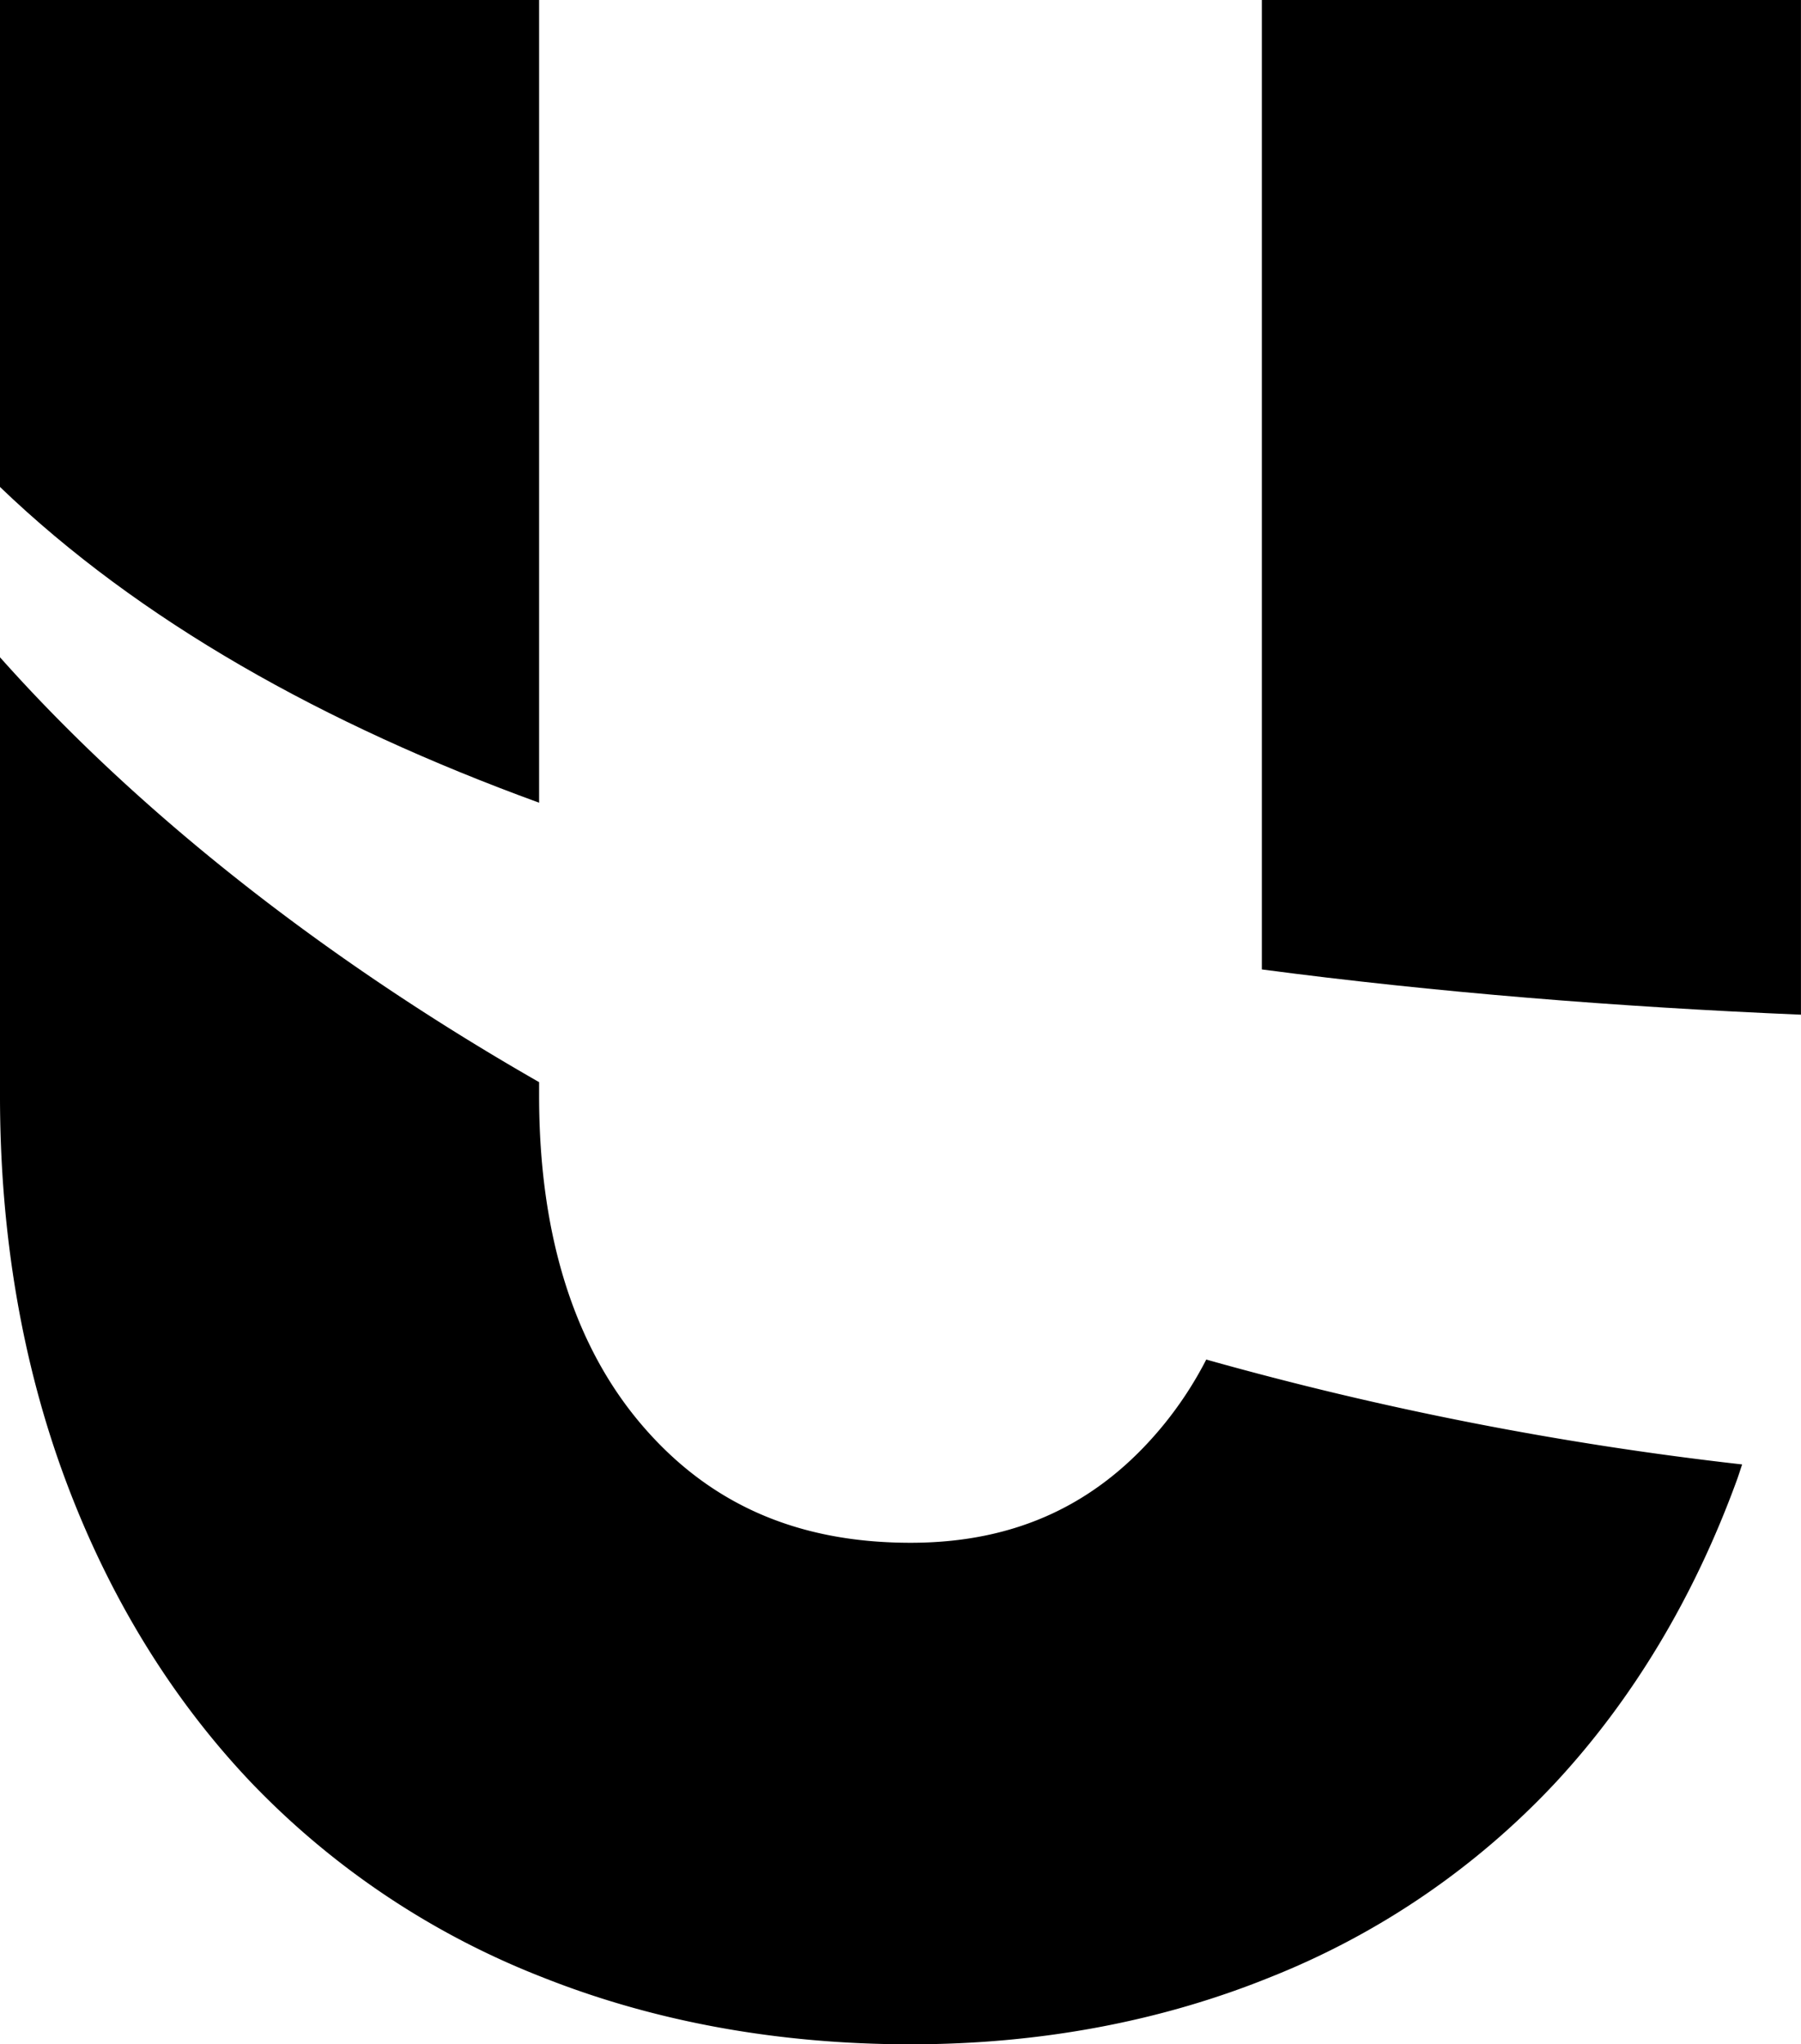
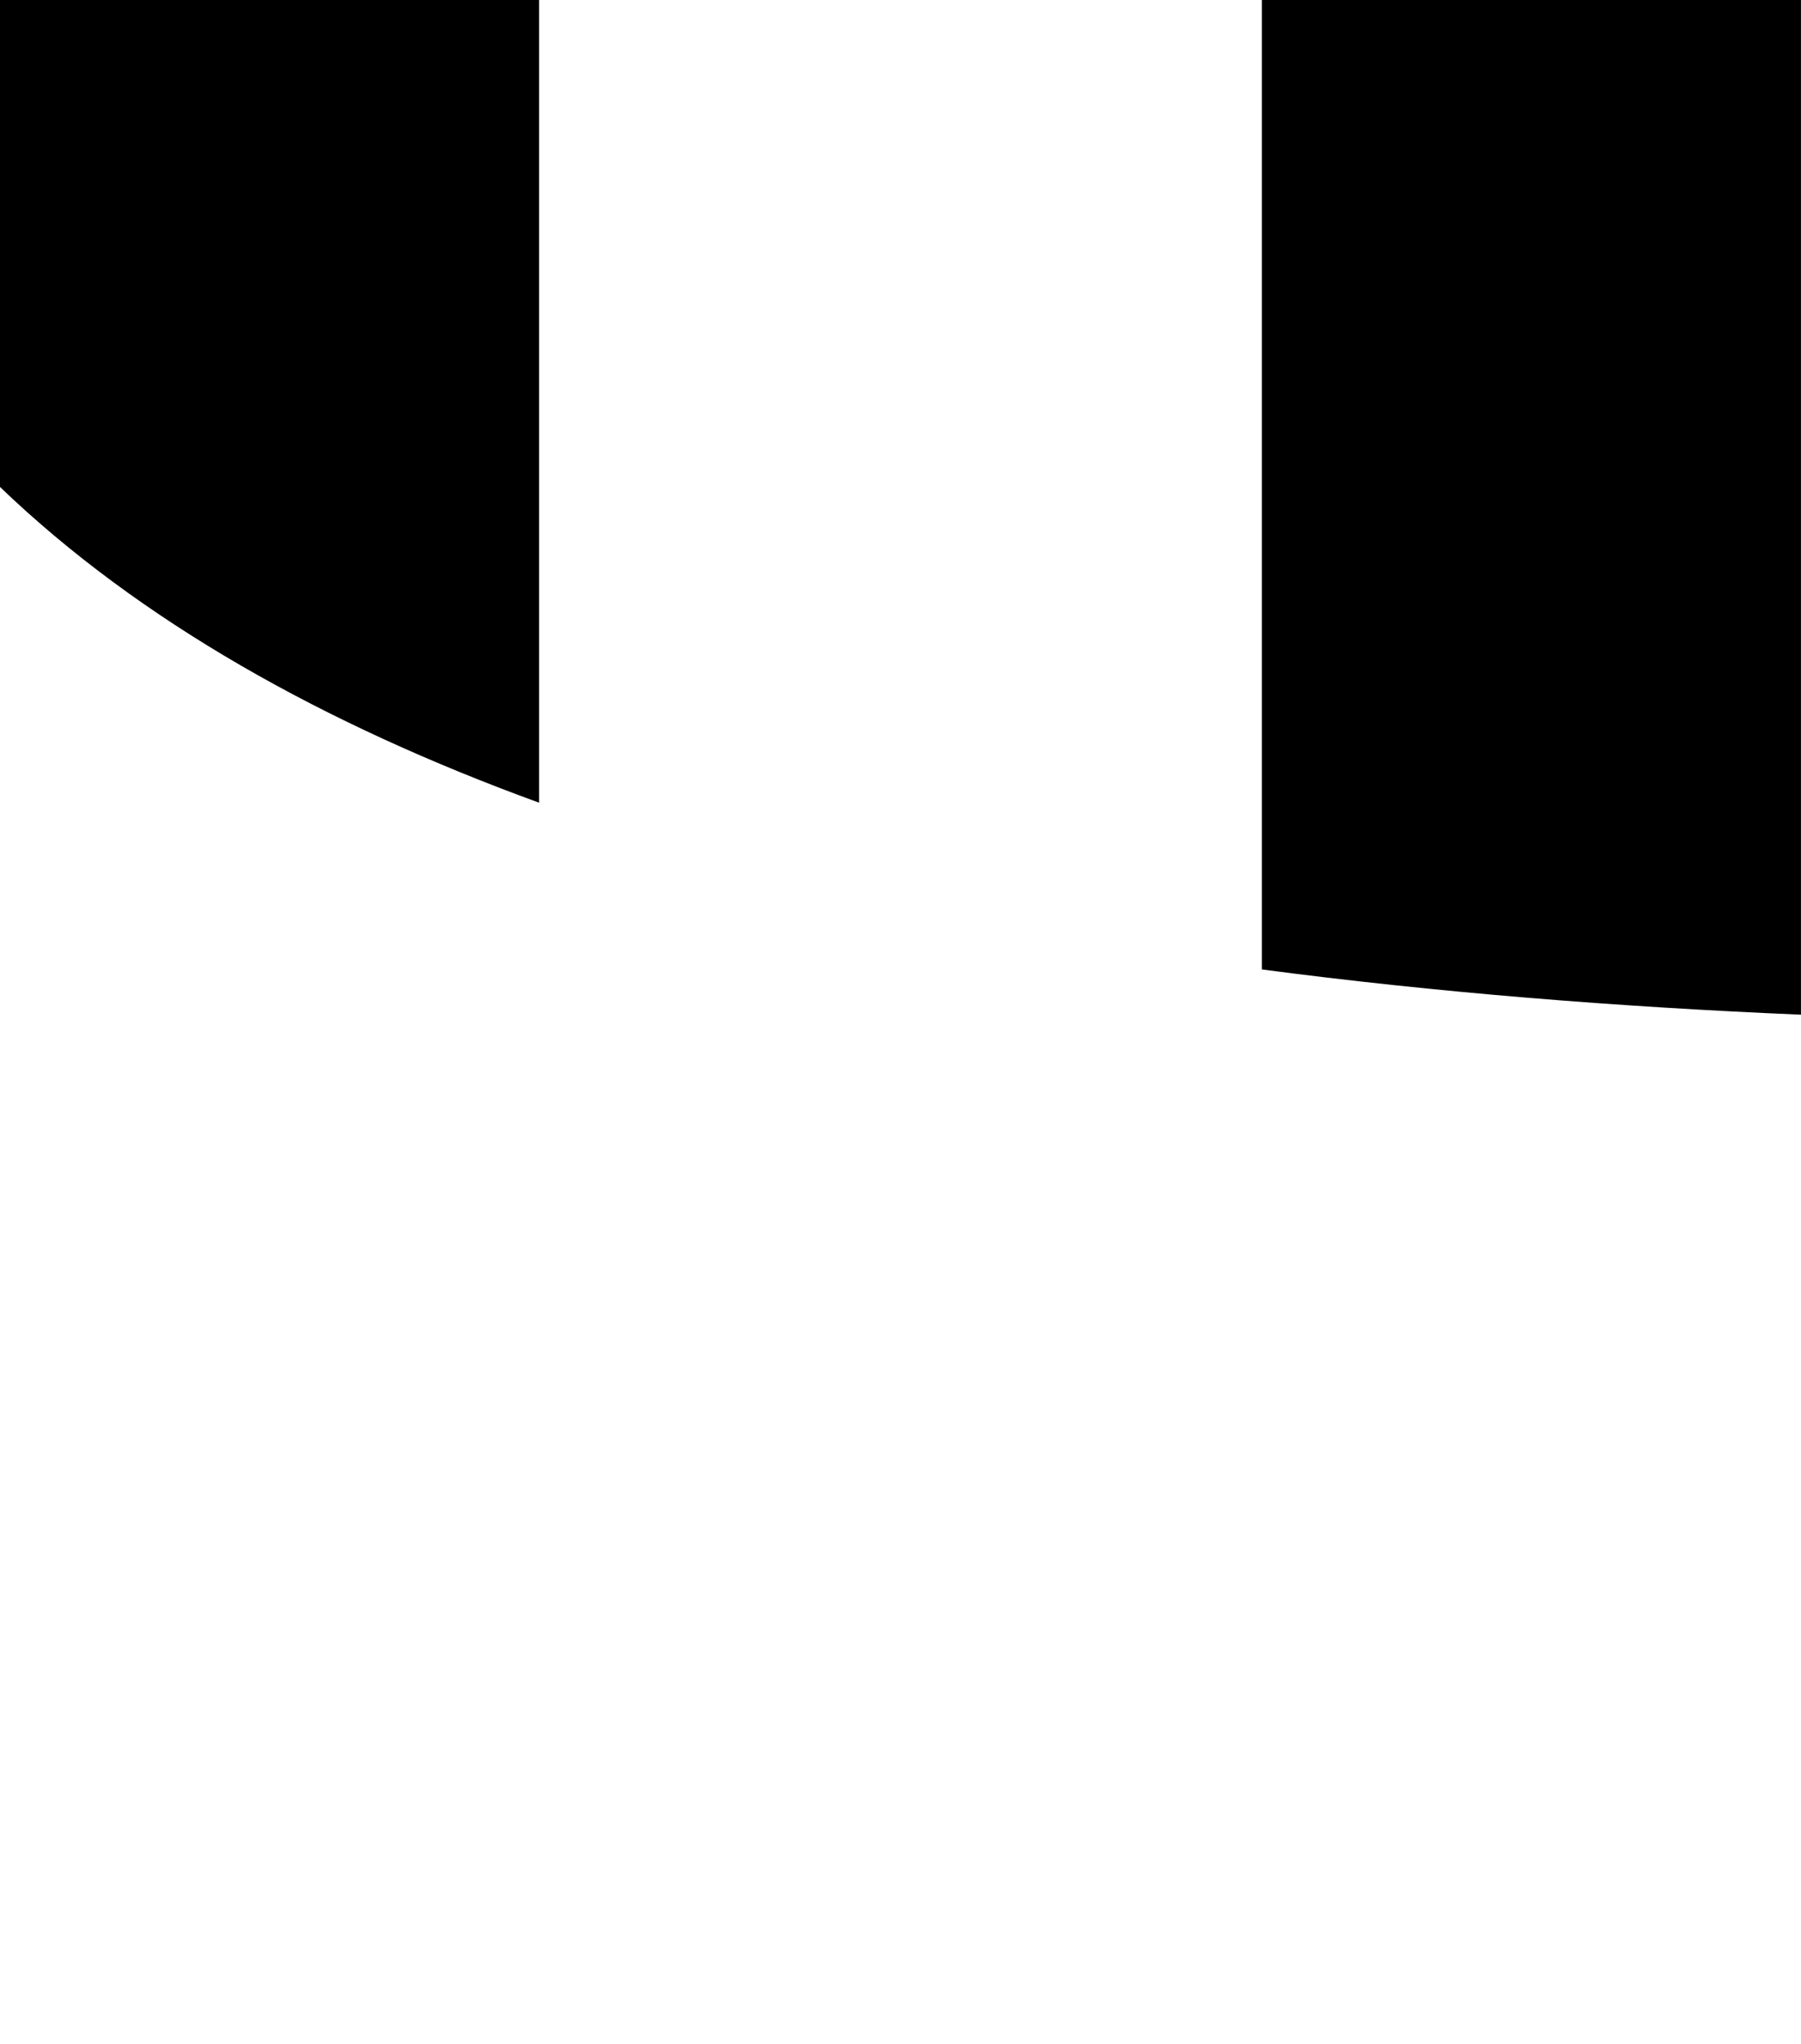
<svg xmlns="http://www.w3.org/2000/svg" id="Capa_1" data-name="Capa 1" viewBox="0 0 432.76 491.18">
  <title>safari-pinned-tab</title>
  <path d="M473,254.79V11H343.46V243.92c41.72,5.5,85.24,9,129.54,10.87" transform="translate(-40.25 -11)" />
  <path d="M169.79,203.85V11H40.25V128c33.46,32.14,77.75,57,129.54,75.86" transform="translate(-40.25 -11)" />
-   <path d="M330.1,337.65a89.38,89.38,0,0,1-10.34,15.79c-15.59,19-35.44,28.23-60.7,28.23-27.2,0-48.34-9.27-64.62-28.34s-24.65-45.74-24.65-79V271C115.1,239.7,71.46,204,40.25,168.92v105.4c0,33.19,5.3,64.24,15.76,92.31s25.53,52.62,44.7,72.76A195,195,0,0,0,170.44,486c26.94,10.73,56.75,16.17,88.62,16.17,30.95,0,60.09-5.44,86.58-16.19A189.56,189.56,0,0,0,414,439.32c18.66-20.11,33.34-44.58,43.61-72.74.45-1.23.83-2.49,1.26-3.73a812,812,0,0,1-128.77-25.2" transform="translate(-40.25 -11)" />
</svg>